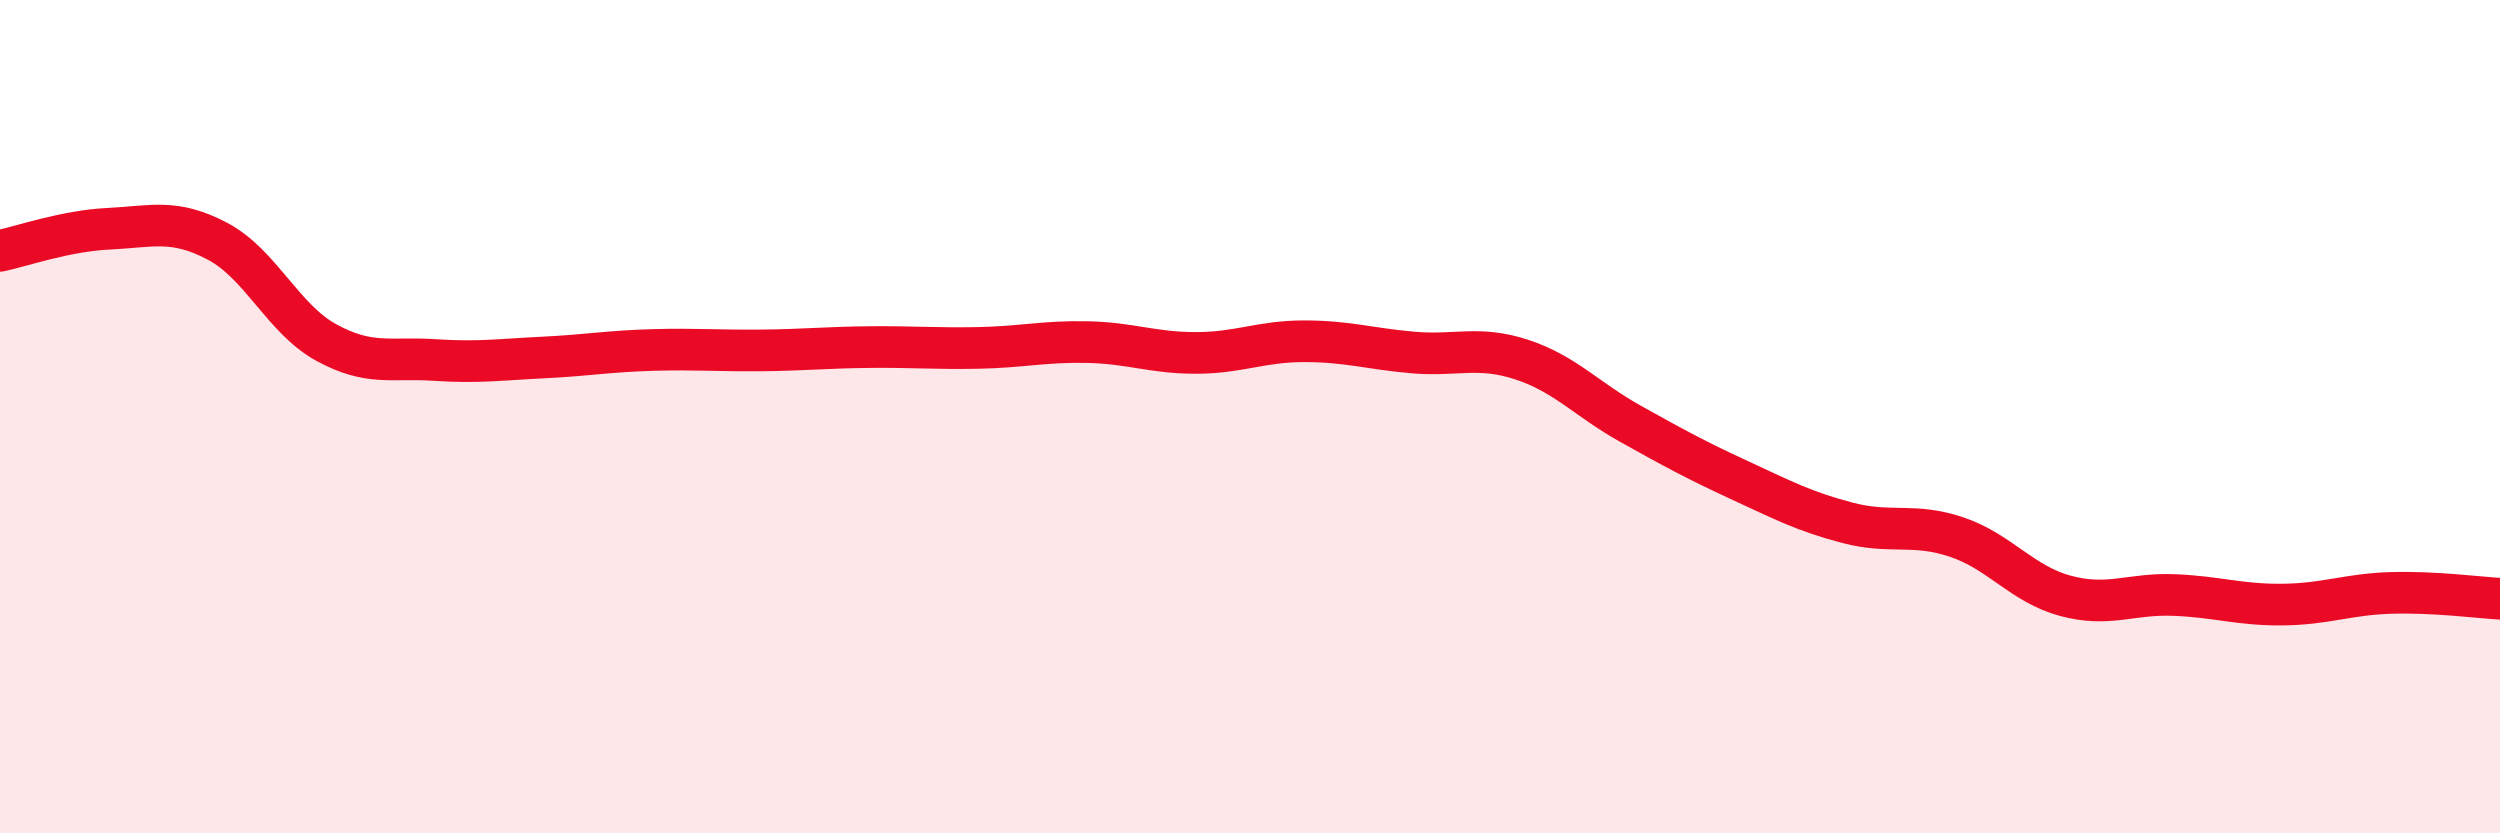
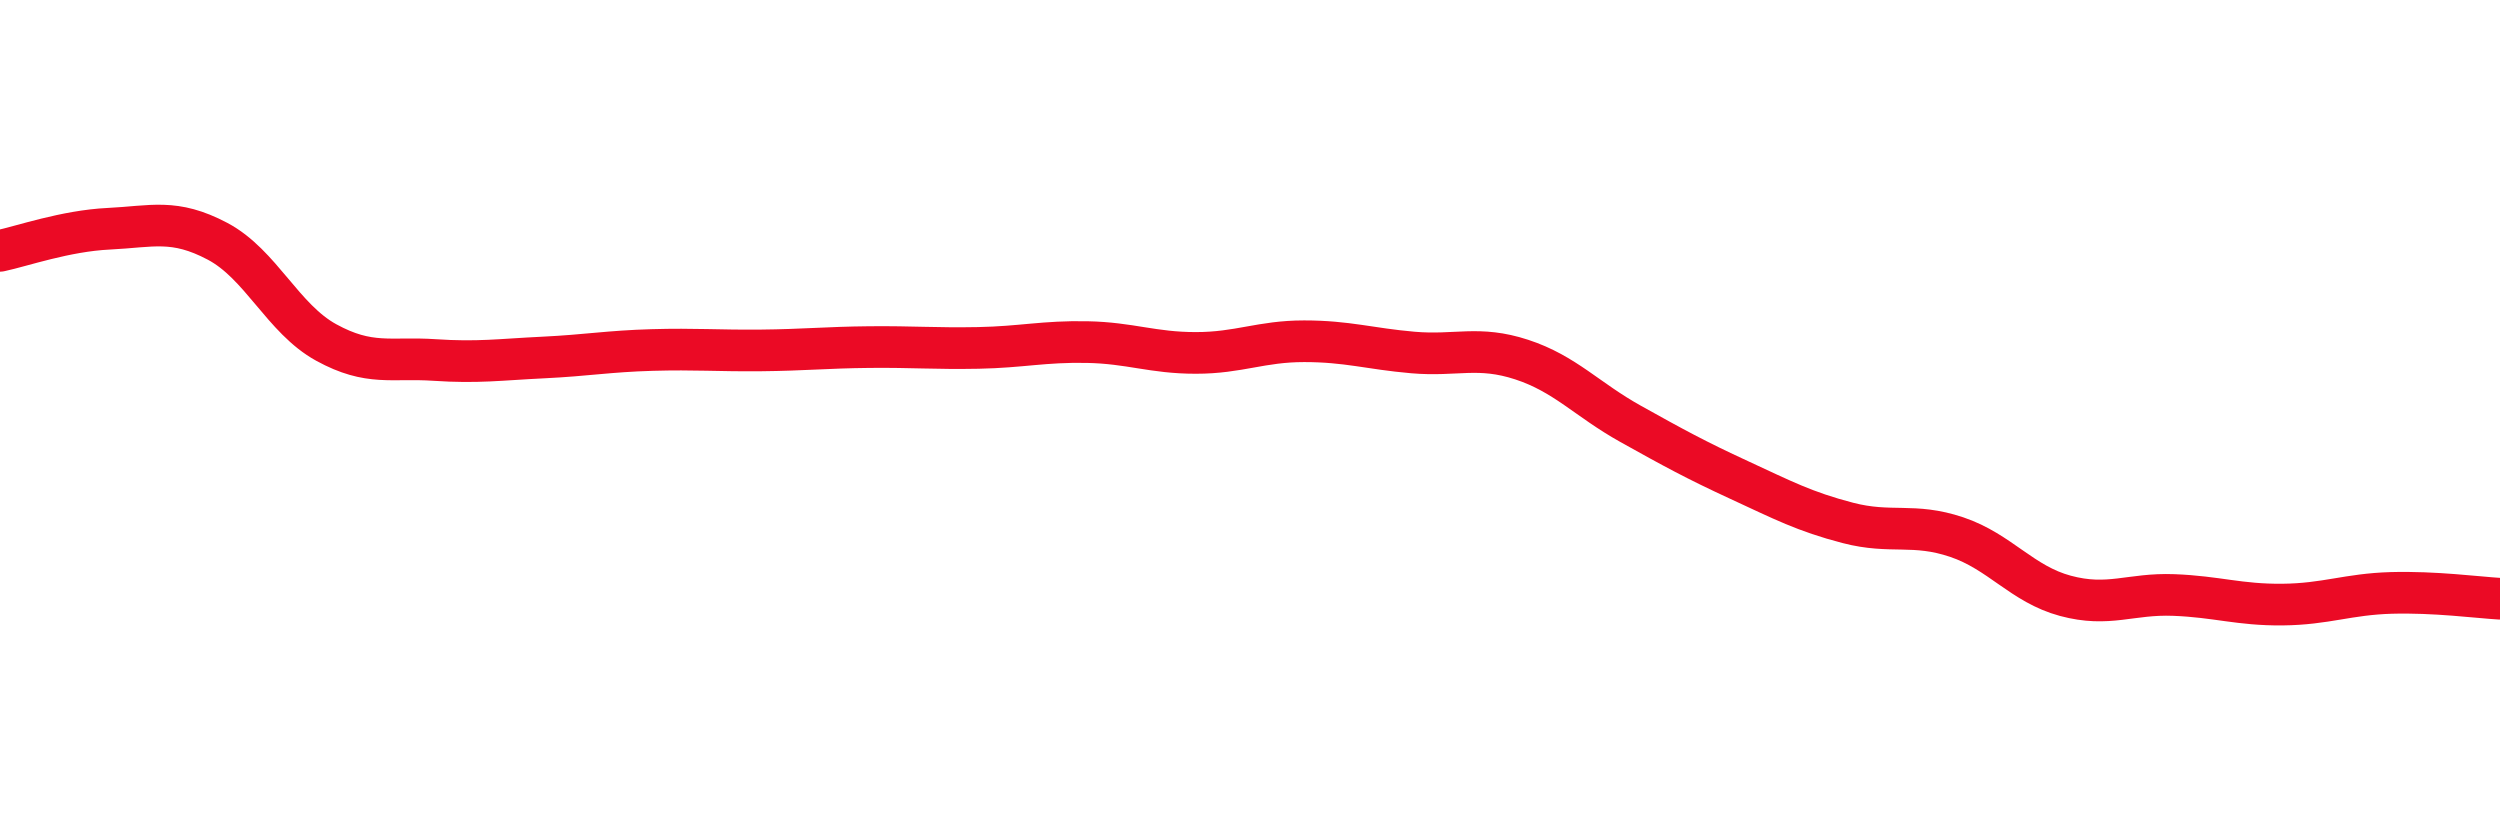
<svg xmlns="http://www.w3.org/2000/svg" width="60" height="20" viewBox="0 0 60 20">
-   <path d="M 0,6.02 C 0.52,5.91 1.57,5.54 2.61,5.49 C 3.65,5.44 4.18,5.24 5.22,5.79 C 6.26,6.34 6.79,7.65 7.83,8.22 C 8.87,8.79 9.39,8.57 10.43,8.64 C 11.47,8.71 12,8.63 13.04,8.58 C 14.08,8.53 14.61,8.43 15.65,8.4 C 16.69,8.37 17.22,8.42 18.26,8.41 C 19.3,8.4 19.83,8.34 20.87,8.33 C 21.91,8.32 22.44,8.37 23.48,8.35 C 24.52,8.33 25.05,8.19 26.09,8.21 C 27.13,8.23 27.66,8.47 28.7,8.47 C 29.74,8.47 30.26,8.19 31.3,8.19 C 32.34,8.19 32.87,8.37 33.91,8.46 C 34.95,8.55 35.48,8.29 36.52,8.63 C 37.56,8.97 38.09,9.59 39.13,10.17 C 40.17,10.75 40.7,11.04 41.74,11.52 C 42.78,12 43.31,12.28 44.35,12.55 C 45.39,12.82 45.92,12.54 46.96,12.89 C 48,13.24 48.53,14.02 49.57,14.3 C 50.61,14.58 51.13,14.24 52.17,14.28 C 53.21,14.32 53.74,14.52 54.78,14.51 C 55.82,14.5 56.35,14.26 57.39,14.23 C 58.43,14.2 59.48,14.34 60,14.37L60 20L0 20Z" fill="#EB0A25" opacity="0.1" stroke-linecap="round" stroke-linejoin="round" />
  <path d="M 0,6.02 C 0.52,5.91 1.57,5.54 2.61,5.49 C 3.65,5.44 4.18,5.24 5.22,5.79 C 6.26,6.34 6.79,7.65 7.83,8.22 C 8.87,8.79 9.39,8.57 10.43,8.64 C 11.47,8.71 12,8.63 13.04,8.58 C 14.08,8.53 14.61,8.43 15.65,8.4 C 16.69,8.37 17.22,8.42 18.26,8.41 C 19.3,8.4 19.83,8.34 20.87,8.33 C 21.91,8.32 22.44,8.37 23.48,8.35 C 24.52,8.33 25.05,8.19 26.09,8.21 C 27.13,8.23 27.66,8.47 28.7,8.47 C 29.74,8.47 30.26,8.19 31.3,8.19 C 32.34,8.19 32.87,8.37 33.91,8.46 C 34.95,8.55 35.48,8.29 36.52,8.63 C 37.56,8.97 38.09,9.59 39.13,10.17 C 40.17,10.75 40.7,11.04 41.74,11.52 C 42.78,12 43.31,12.28 44.35,12.55 C 45.39,12.82 45.92,12.54 46.96,12.89 C 48,13.24 48.53,14.02 49.57,14.3 C 50.61,14.58 51.13,14.24 52.17,14.28 C 53.21,14.32 53.74,14.52 54.78,14.51 C 55.82,14.5 56.35,14.26 57.39,14.23 C 58.43,14.2 59.48,14.34 60,14.37" stroke="#EB0A25" stroke-width="1" fill="none" stroke-linecap="round" stroke-linejoin="round" />
</svg>